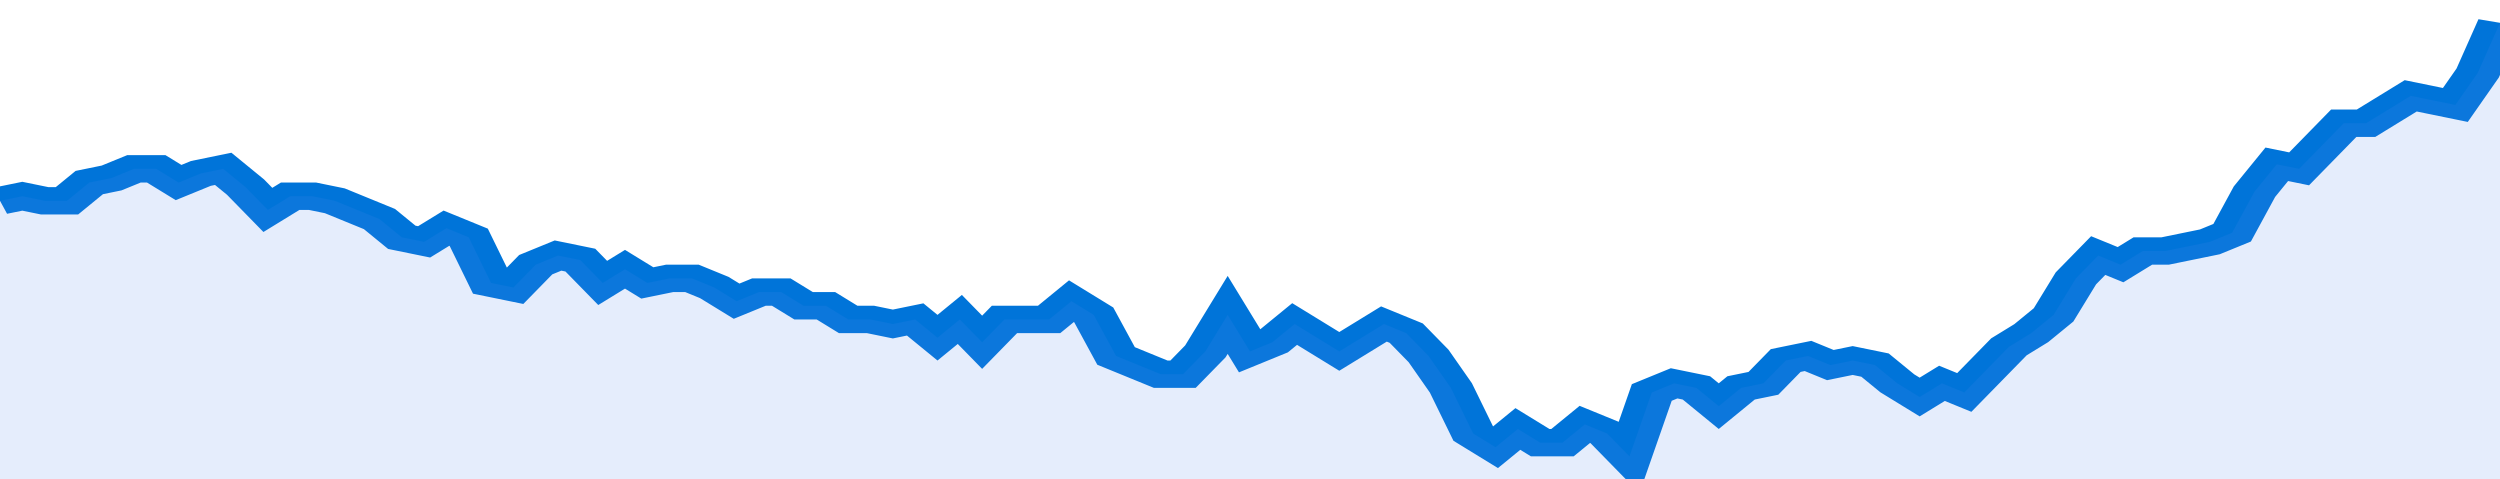
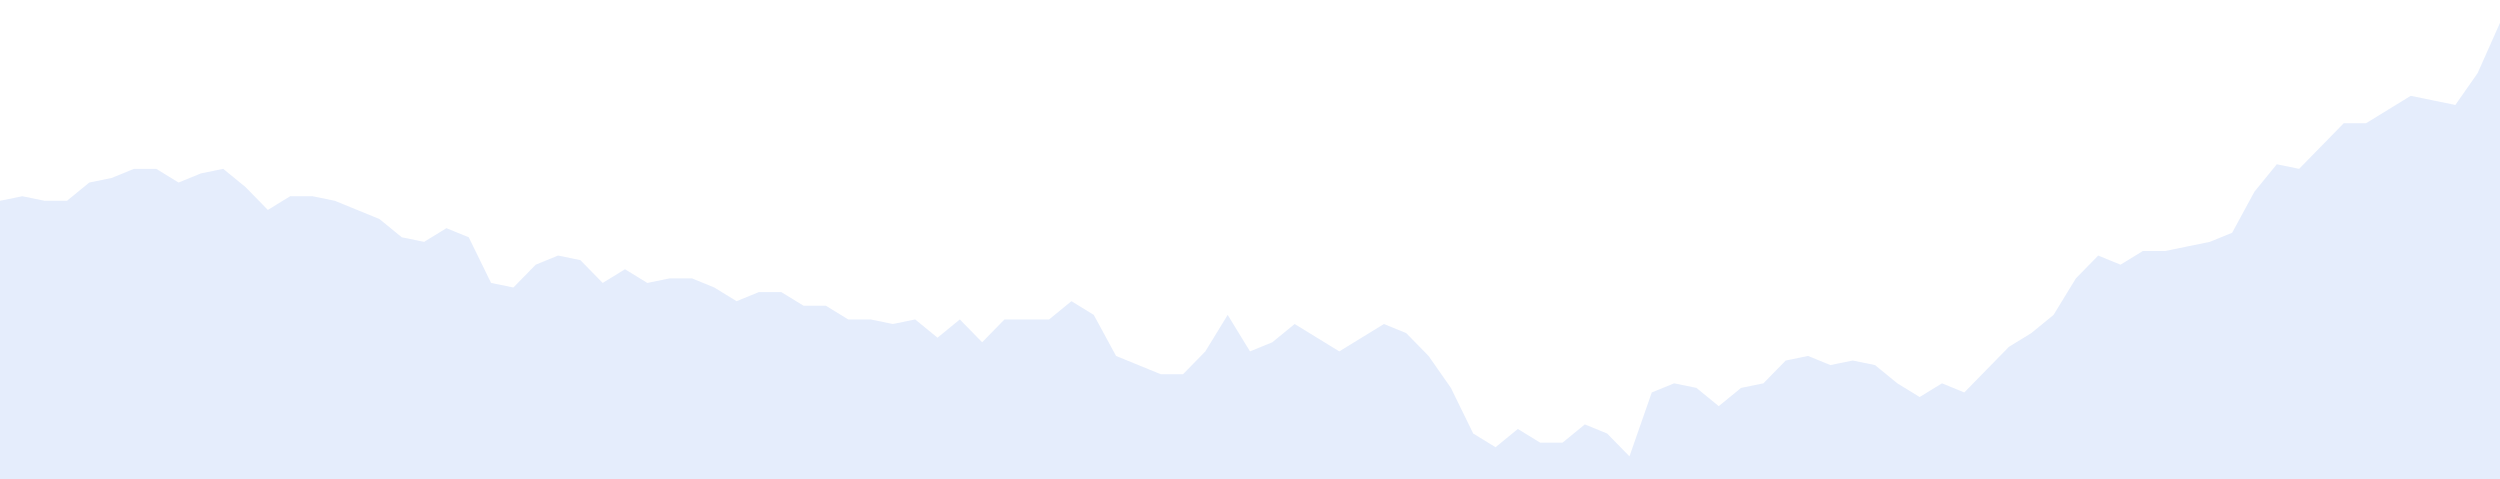
<svg xmlns="http://www.w3.org/2000/svg" viewBox="0 0 336 105" width="120" height="23" preserveAspectRatio="none">
-   <polyline fill="none" stroke="#0074d9" stroke-width="6" points="0, 44 3, 43 6, 44 9, 44 12, 40 15, 39 18, 37 21, 37 24, 40 27, 38 30, 37 33, 41 36, 46 39, 43 42, 43 45, 44 48, 46 51, 48 54, 52 57, 53 60, 50 63, 52 66, 62 69, 63 72, 58 75, 56 78, 57 81, 62 84, 59 87, 62 90, 61 93, 61 96, 63 99, 66 102, 64 105, 64 108, 67 111, 67 114, 70 117, 70 120, 71 123, 70 126, 74 129, 70 132, 75 135, 70 138, 70 141, 70 144, 66 147, 69 150, 78 153, 80 156, 82 159, 82 162, 77 165, 69 168, 77 171, 75 174, 71 177, 74 180, 77 183, 74 186, 71 189, 73 192, 78 195, 85 198, 95 201, 98 204, 94 207, 97 210, 97 213, 93 216, 95 219, 100 222, 86 225, 84 228, 85 231, 89 234, 85 237, 84 240, 79 243, 78 246, 80 249, 79 252, 80 255, 84 258, 87 261, 84 264, 86 267, 81 270, 76 273, 73 276, 69 279, 61 282, 56 285, 58 288, 55 291, 55 294, 54 297, 53 300, 51 303, 42 306, 36 309, 37 312, 32 315, 27 318, 27 321, 24 324, 21 327, 22 330, 23 333, 16 336, 5 336, 5 "> </polyline>
  <polygon fill="#5085ec" opacity="0.15" points="0, 105 0, 44 3, 43 6, 44 9, 44 12, 40 15, 39 18, 37 21, 37 24, 40 27, 38 30, 37 33, 41 36, 46 39, 43 42, 43 45, 44 48, 46 51, 48 54, 52 57, 53 60, 50 63, 52 66, 62 69, 63 72, 58 75, 56 78, 57 81, 62 84, 59 87, 62 90, 61 93, 61 96, 63 99, 66 102, 64 105, 64 108, 67 111, 67 114, 70 117, 70 120, 71 123, 70 126, 74 129, 70 132, 75 135, 70 138, 70 141, 70 144, 66 147, 69 150, 78 153, 80 156, 82 159, 82 162, 77 165, 69 168, 77 171, 75 174, 71 177, 74 180, 77 183, 74 186, 71 189, 73 192, 78 195, 85 198, 95 201, 98 204, 94 207, 97 210, 97 213, 93 216, 95 219, 100 222, 86 225, 84 228, 85 231, 89 234, 85 237, 84 240, 79 243, 78 246, 80 249, 79 252, 80 255, 84 258, 87 261, 84 264, 86 267, 81 270, 76 273, 73 276, 69 279, 61 282, 56 285, 58 288, 55 291, 55 294, 54 297, 53 300, 51 303, 42 306, 36 309, 37 312, 32 315, 27 318, 27 321, 24 324, 21 327, 22 330, 23 333, 16 336, 5 336, 105 " />
</svg>